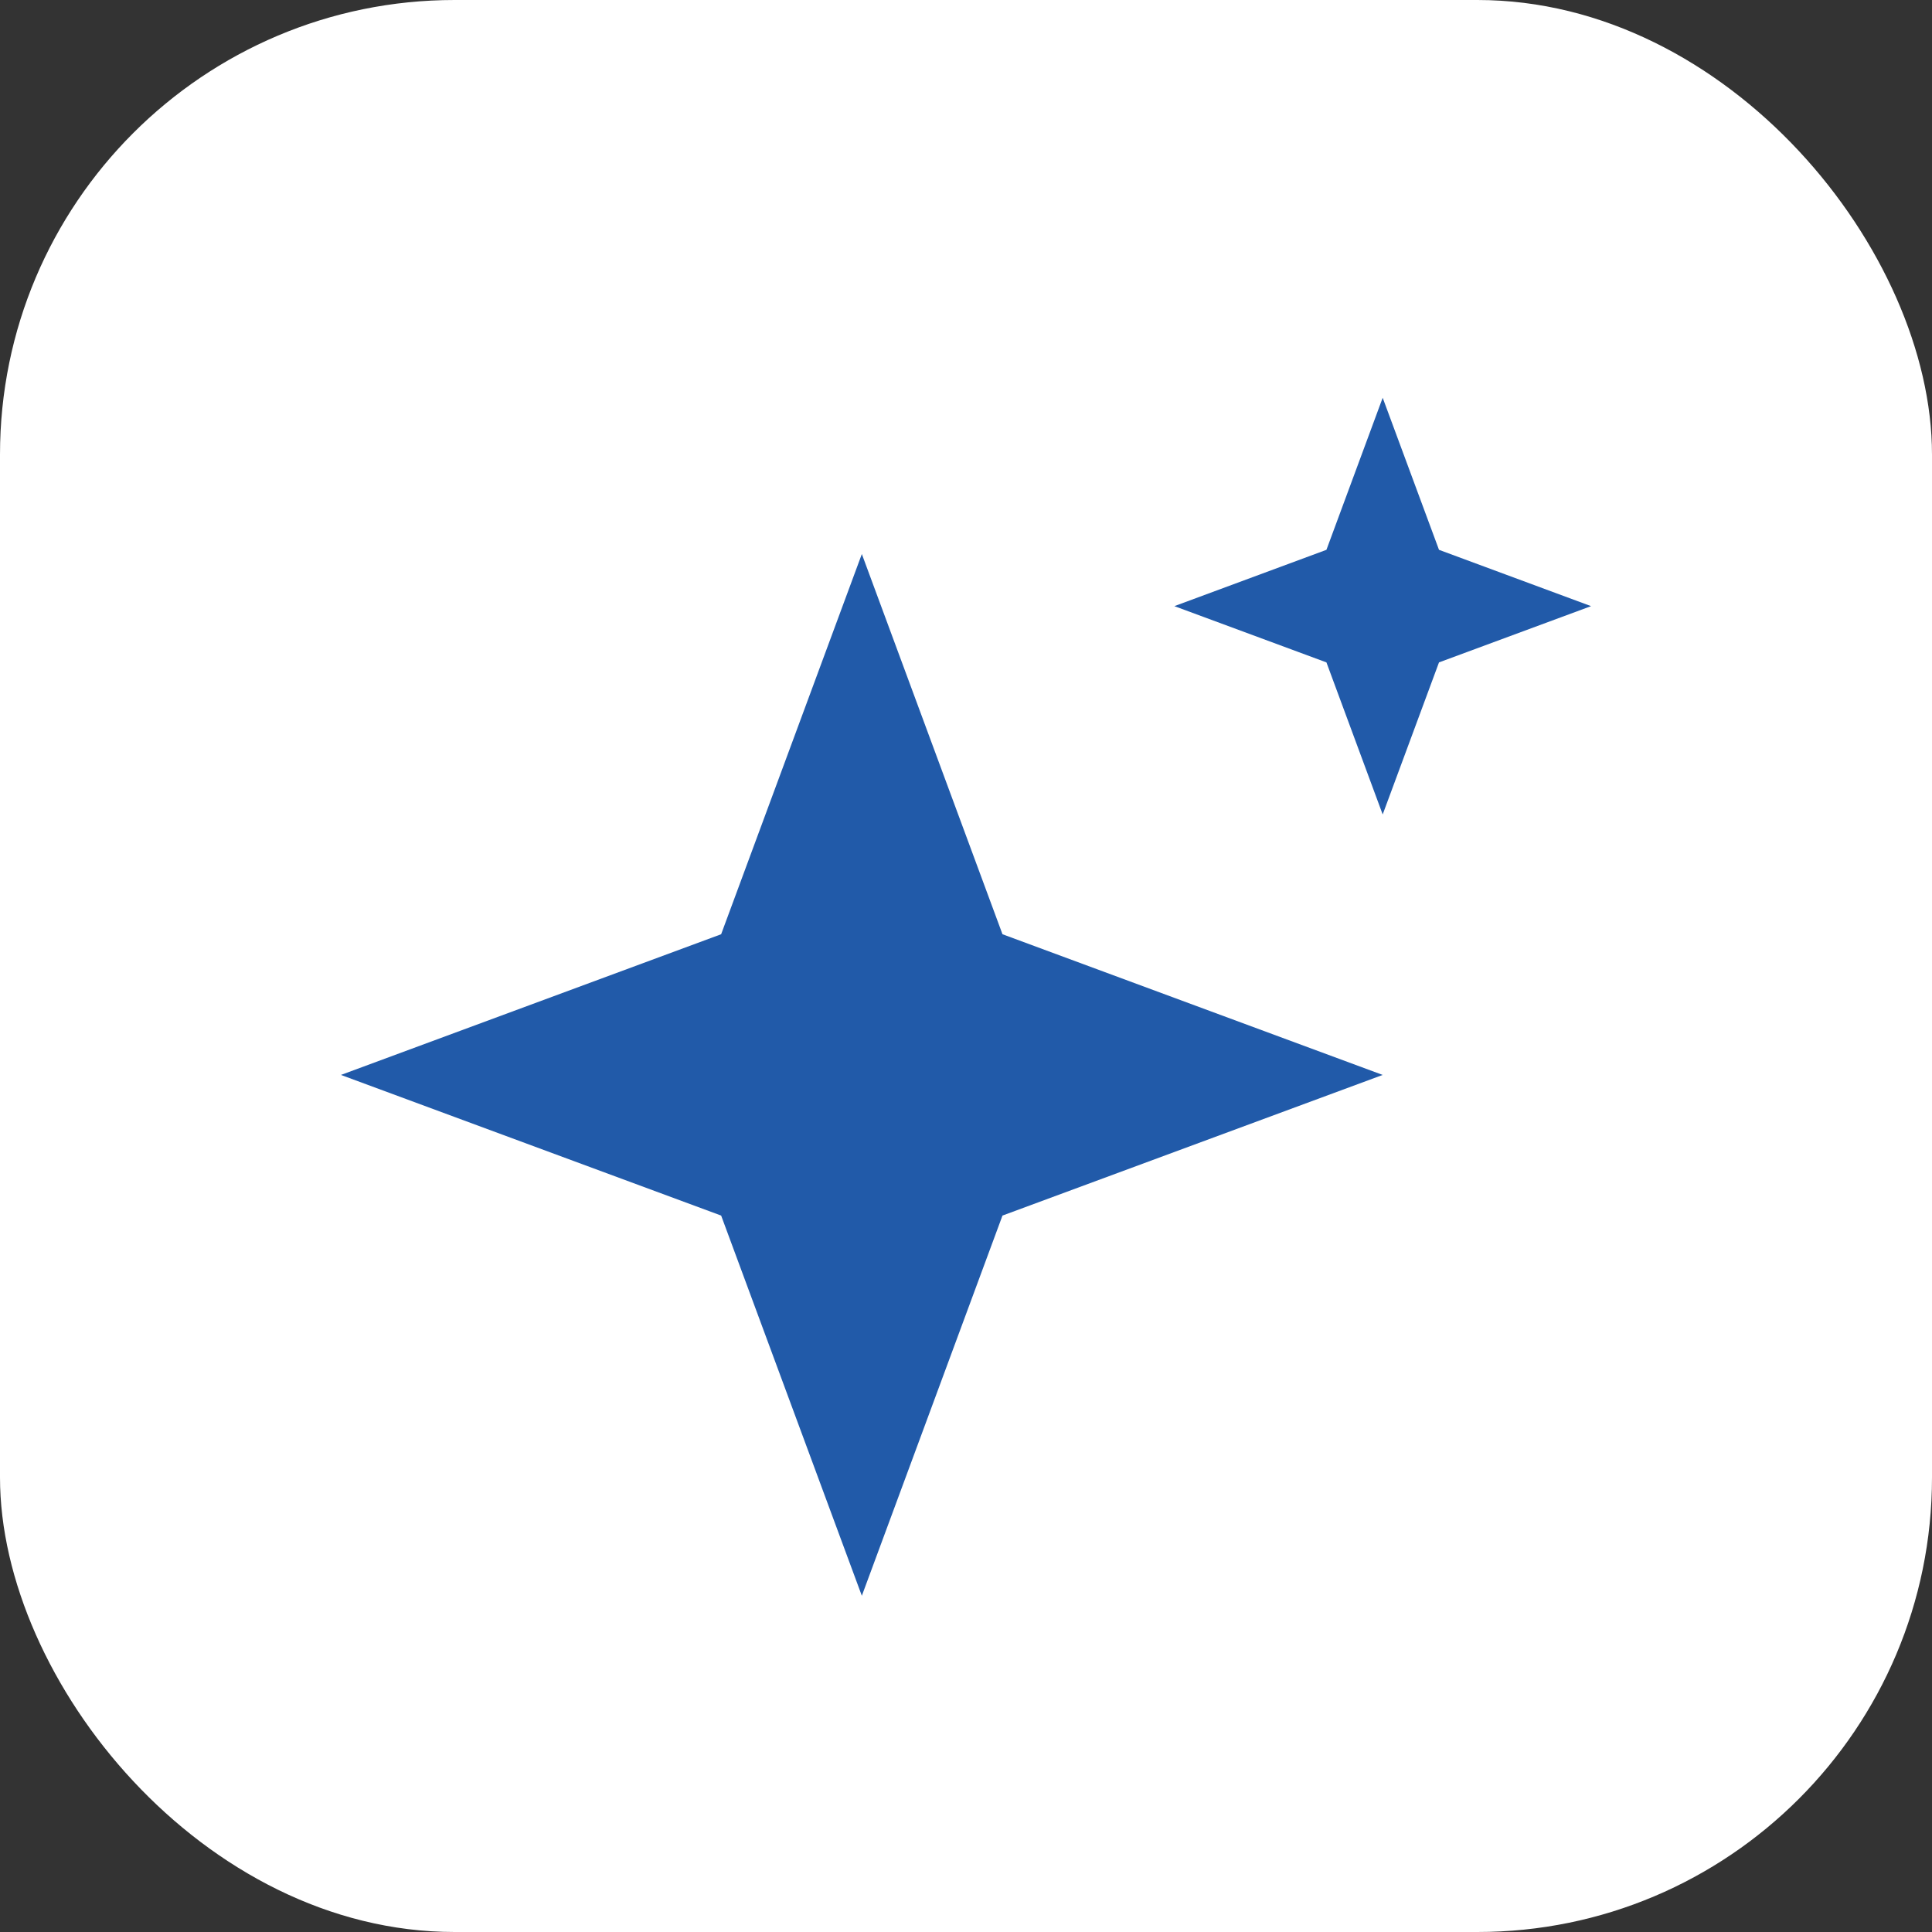
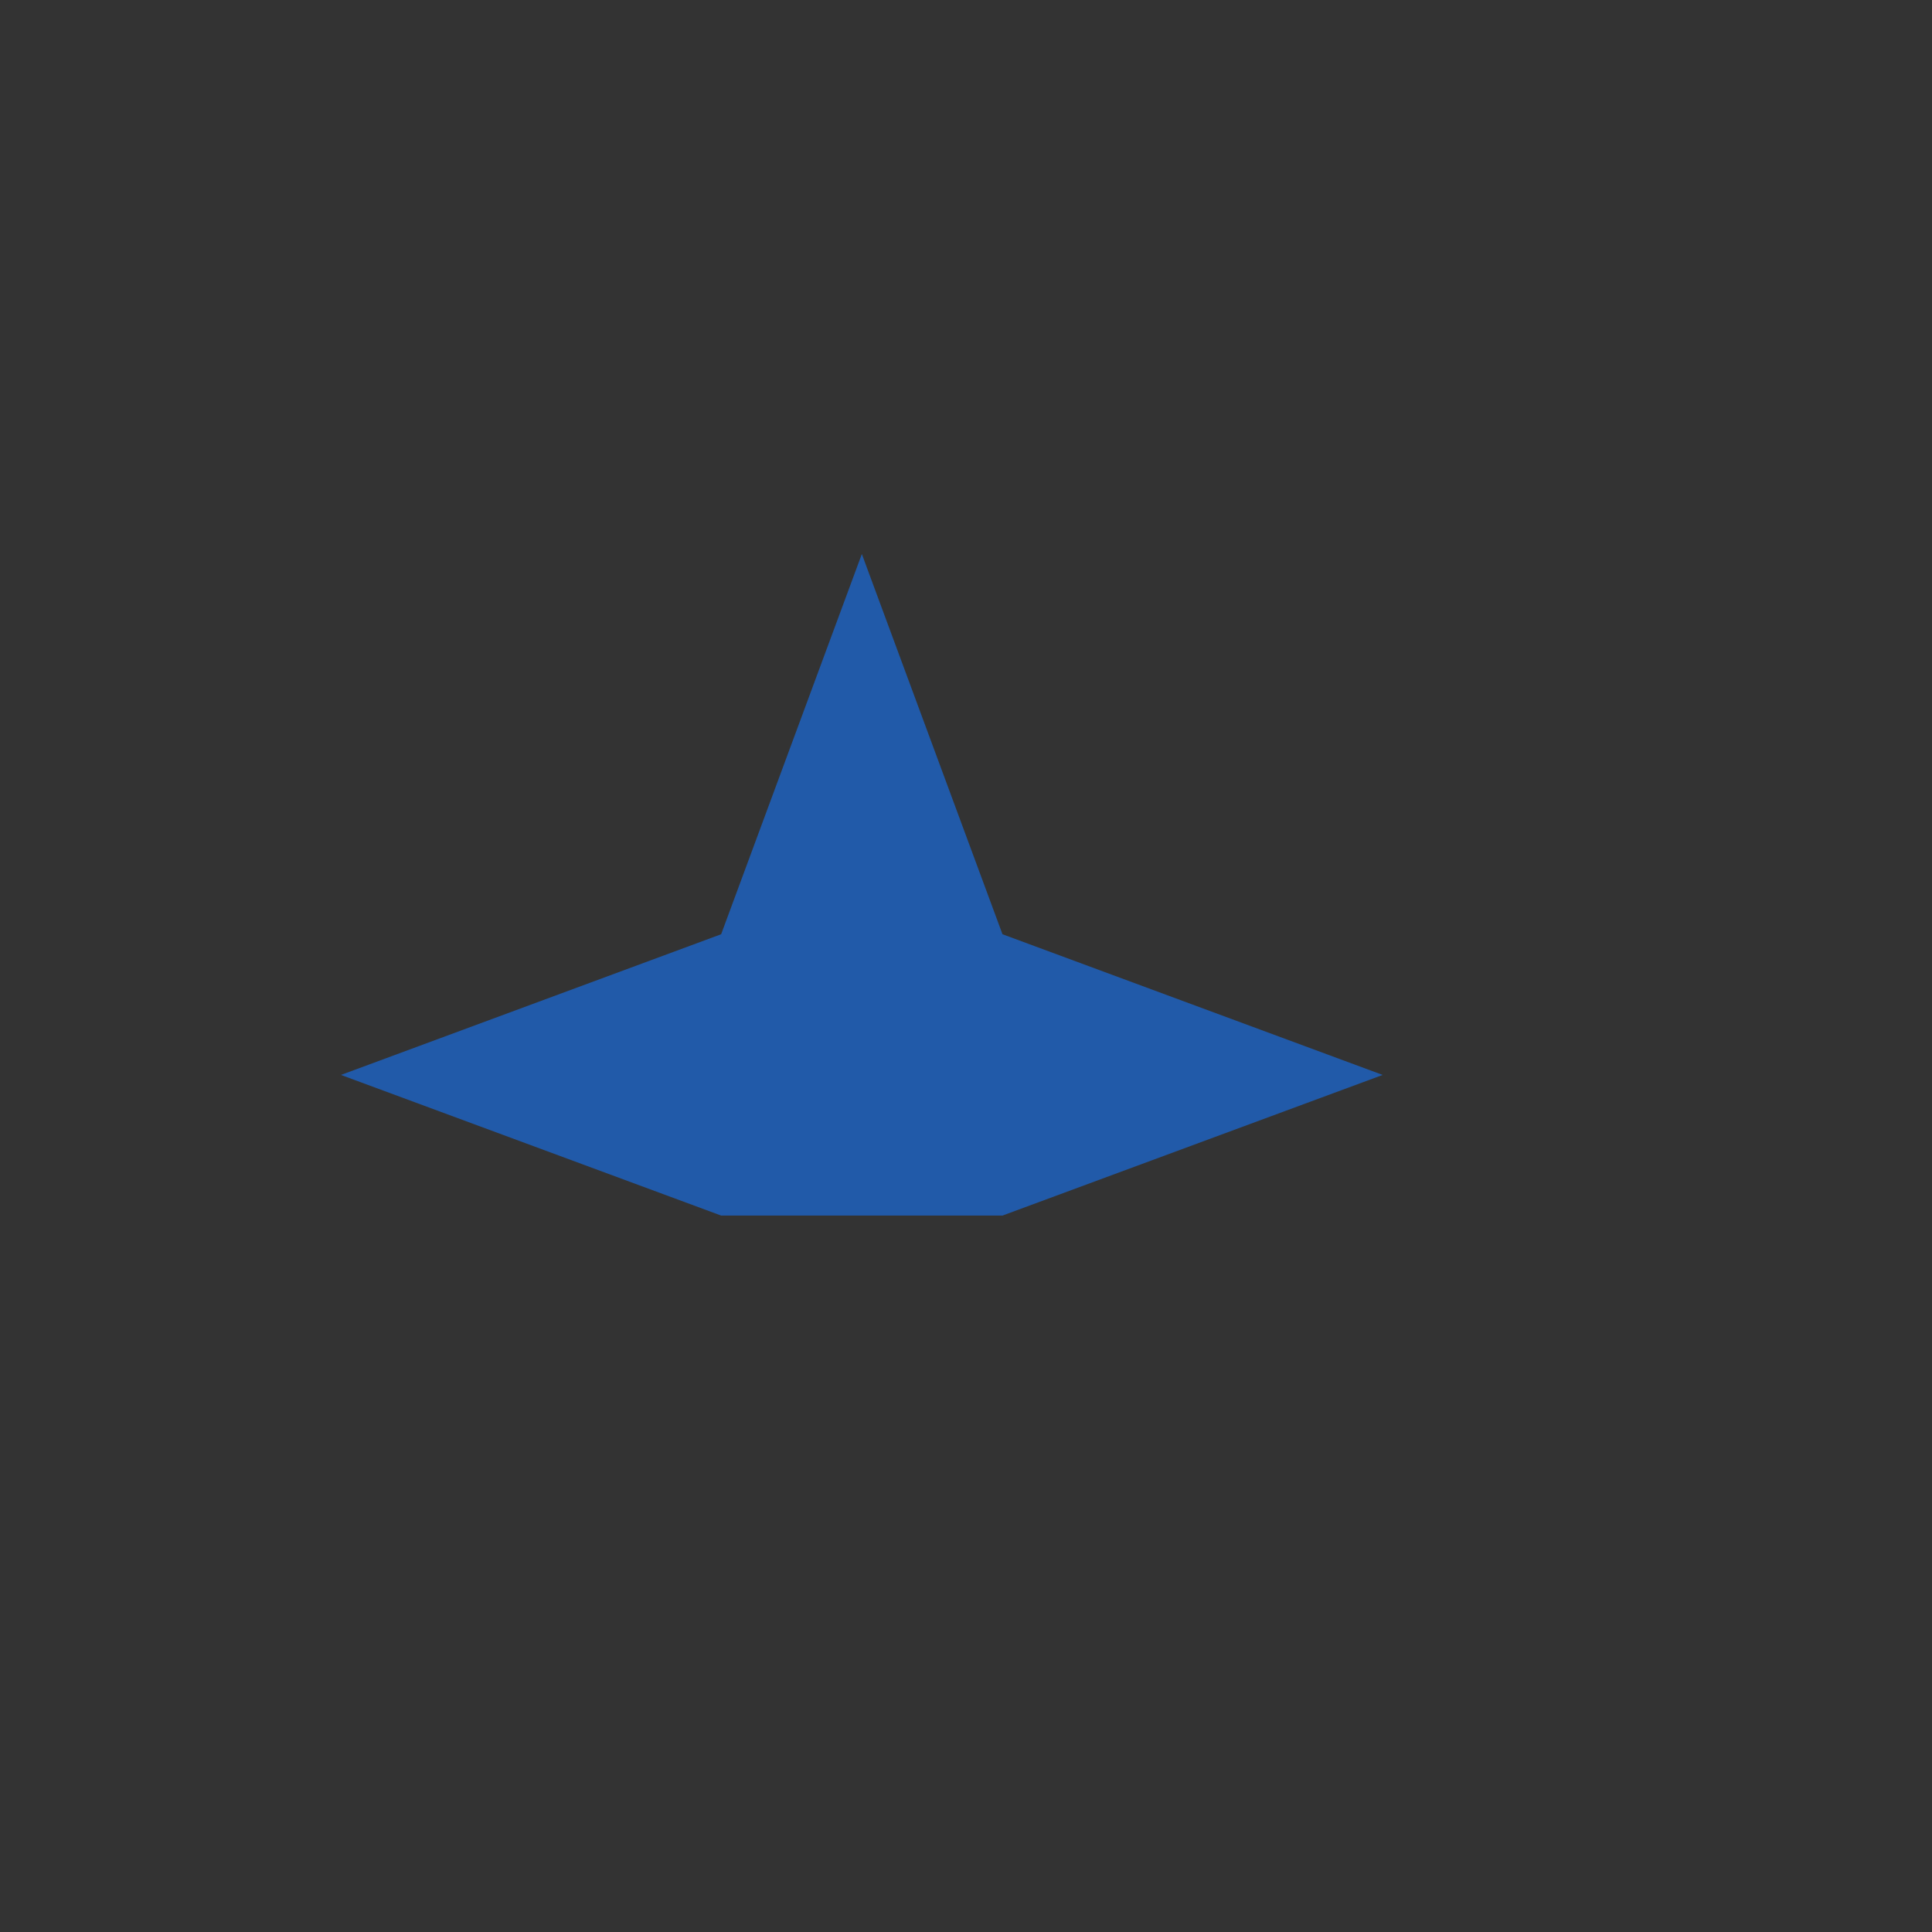
<svg xmlns="http://www.w3.org/2000/svg" width="34" height="34" viewBox="0 0 34 34" fill="none">
  <rect x="0" y="0" width="34" height="34" fill="#333333" stroke="none" />
-   <rect width="34" height="34" rx="8" fill="white" />
-   <path d="M15.167 9.75L17.642 16.441L24.333 18.917L17.642 21.392L15.167 28.083L12.691 21.392L6 18.917L12.691 16.441L15.167 9.75Z" fill="#215AA9" />
-   <path d="M24.333 7L25.324 9.676L28 10.667L25.324 11.657L24.333 14.333L23.343 11.657L20.667 10.667L23.343 9.676L24.333 7Z" fill="#215AA9" />
+   <path d="M15.167 9.75L17.642 16.441L24.333 18.917L17.642 21.392L12.691 21.392L6 18.917L12.691 16.441L15.167 9.75Z" fill="#215AA9" />
</svg>